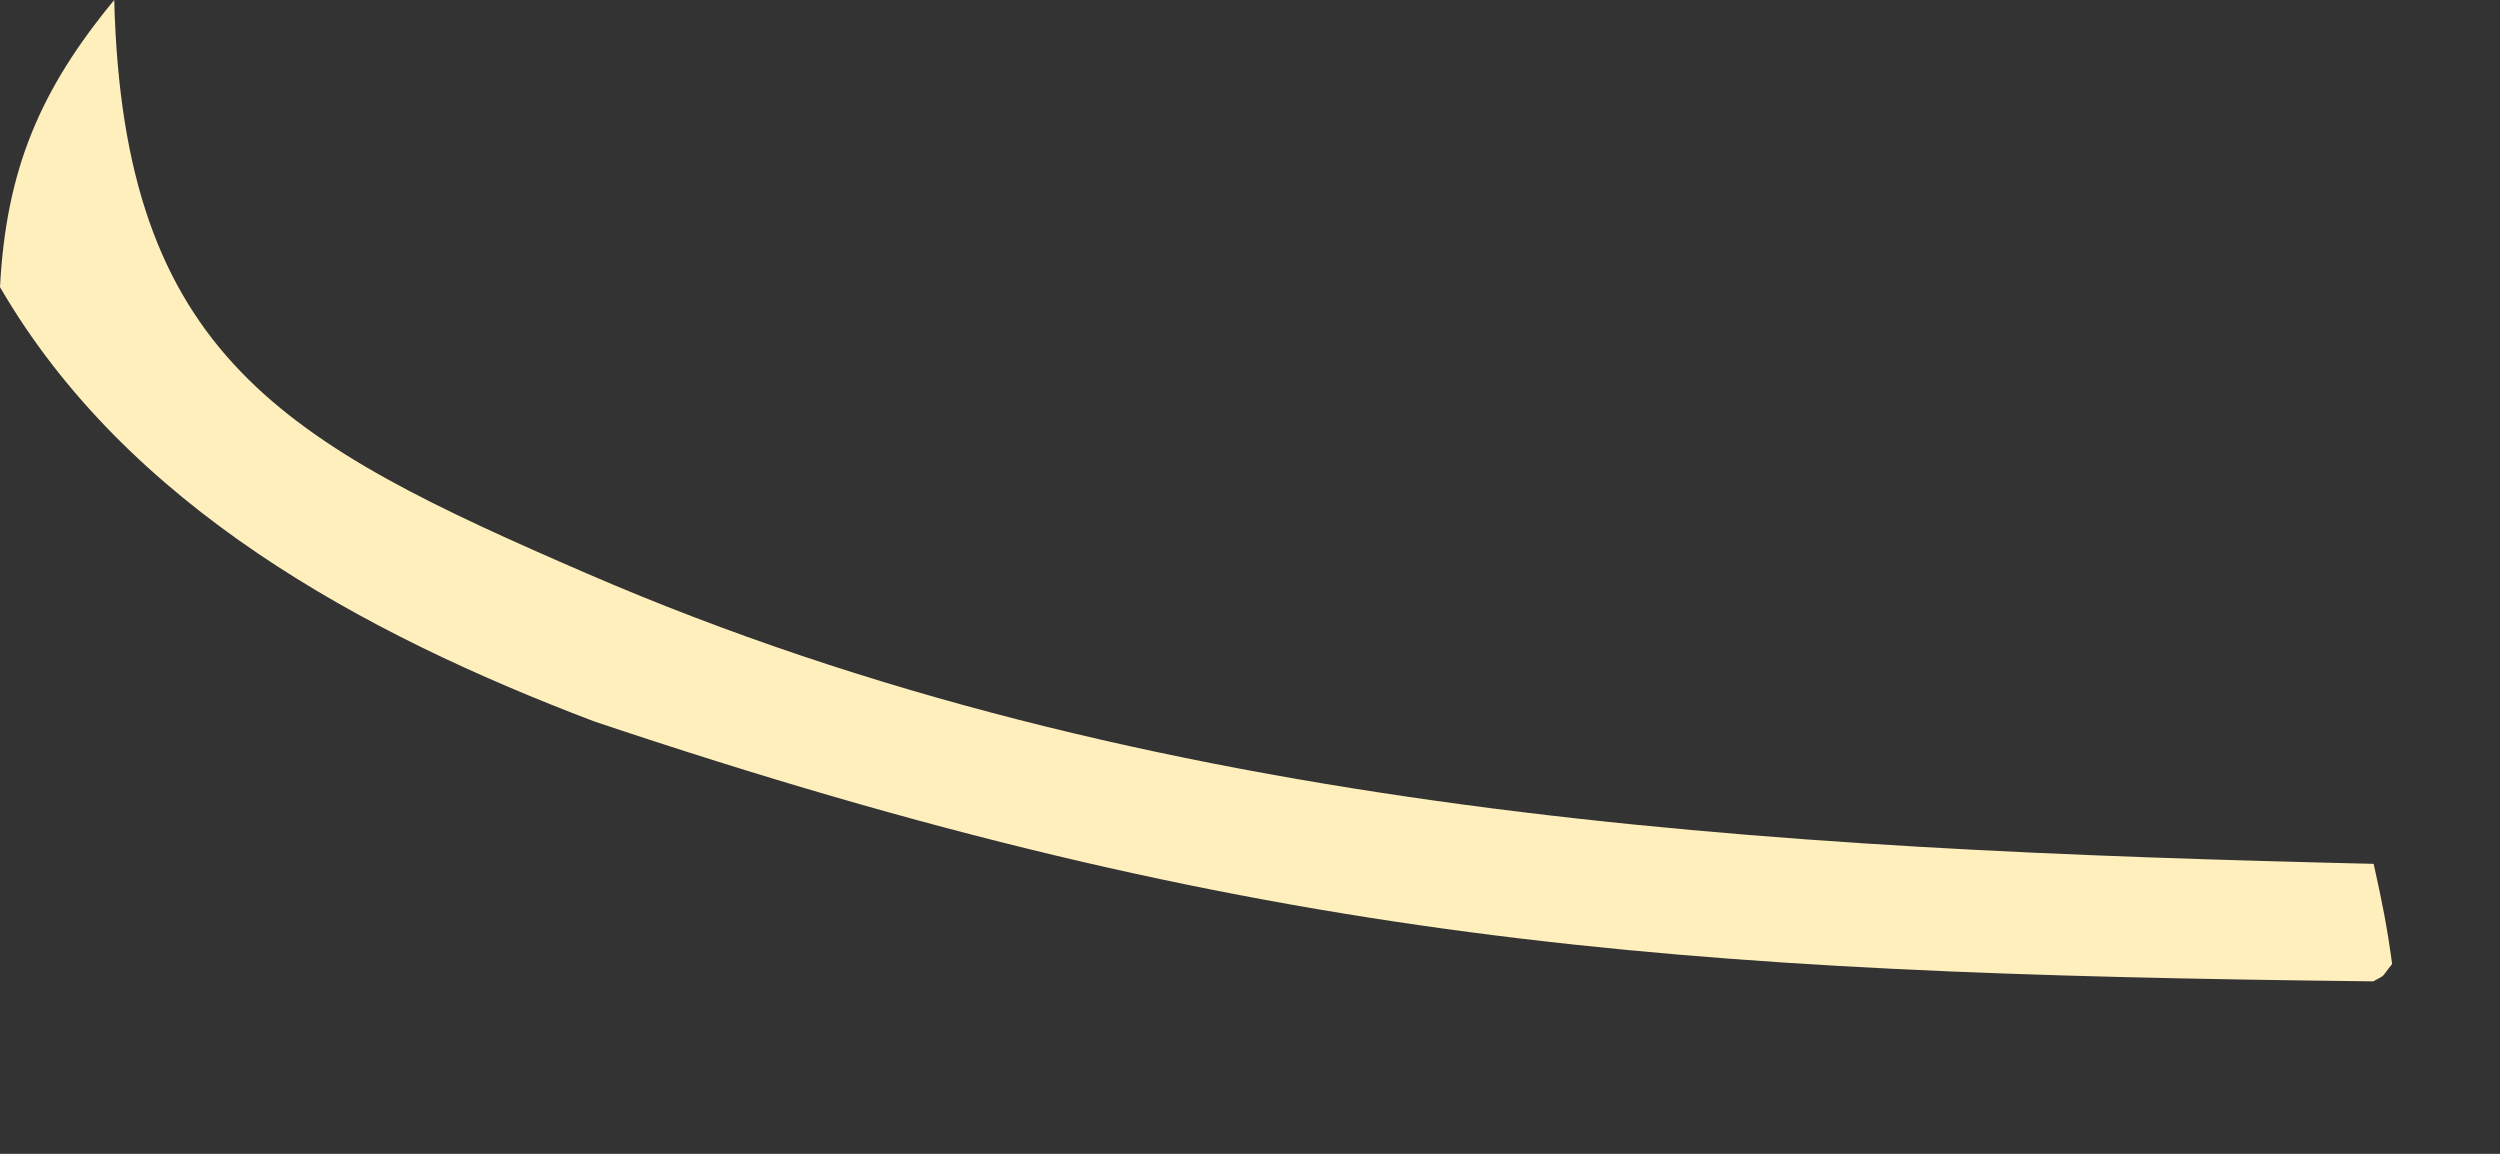
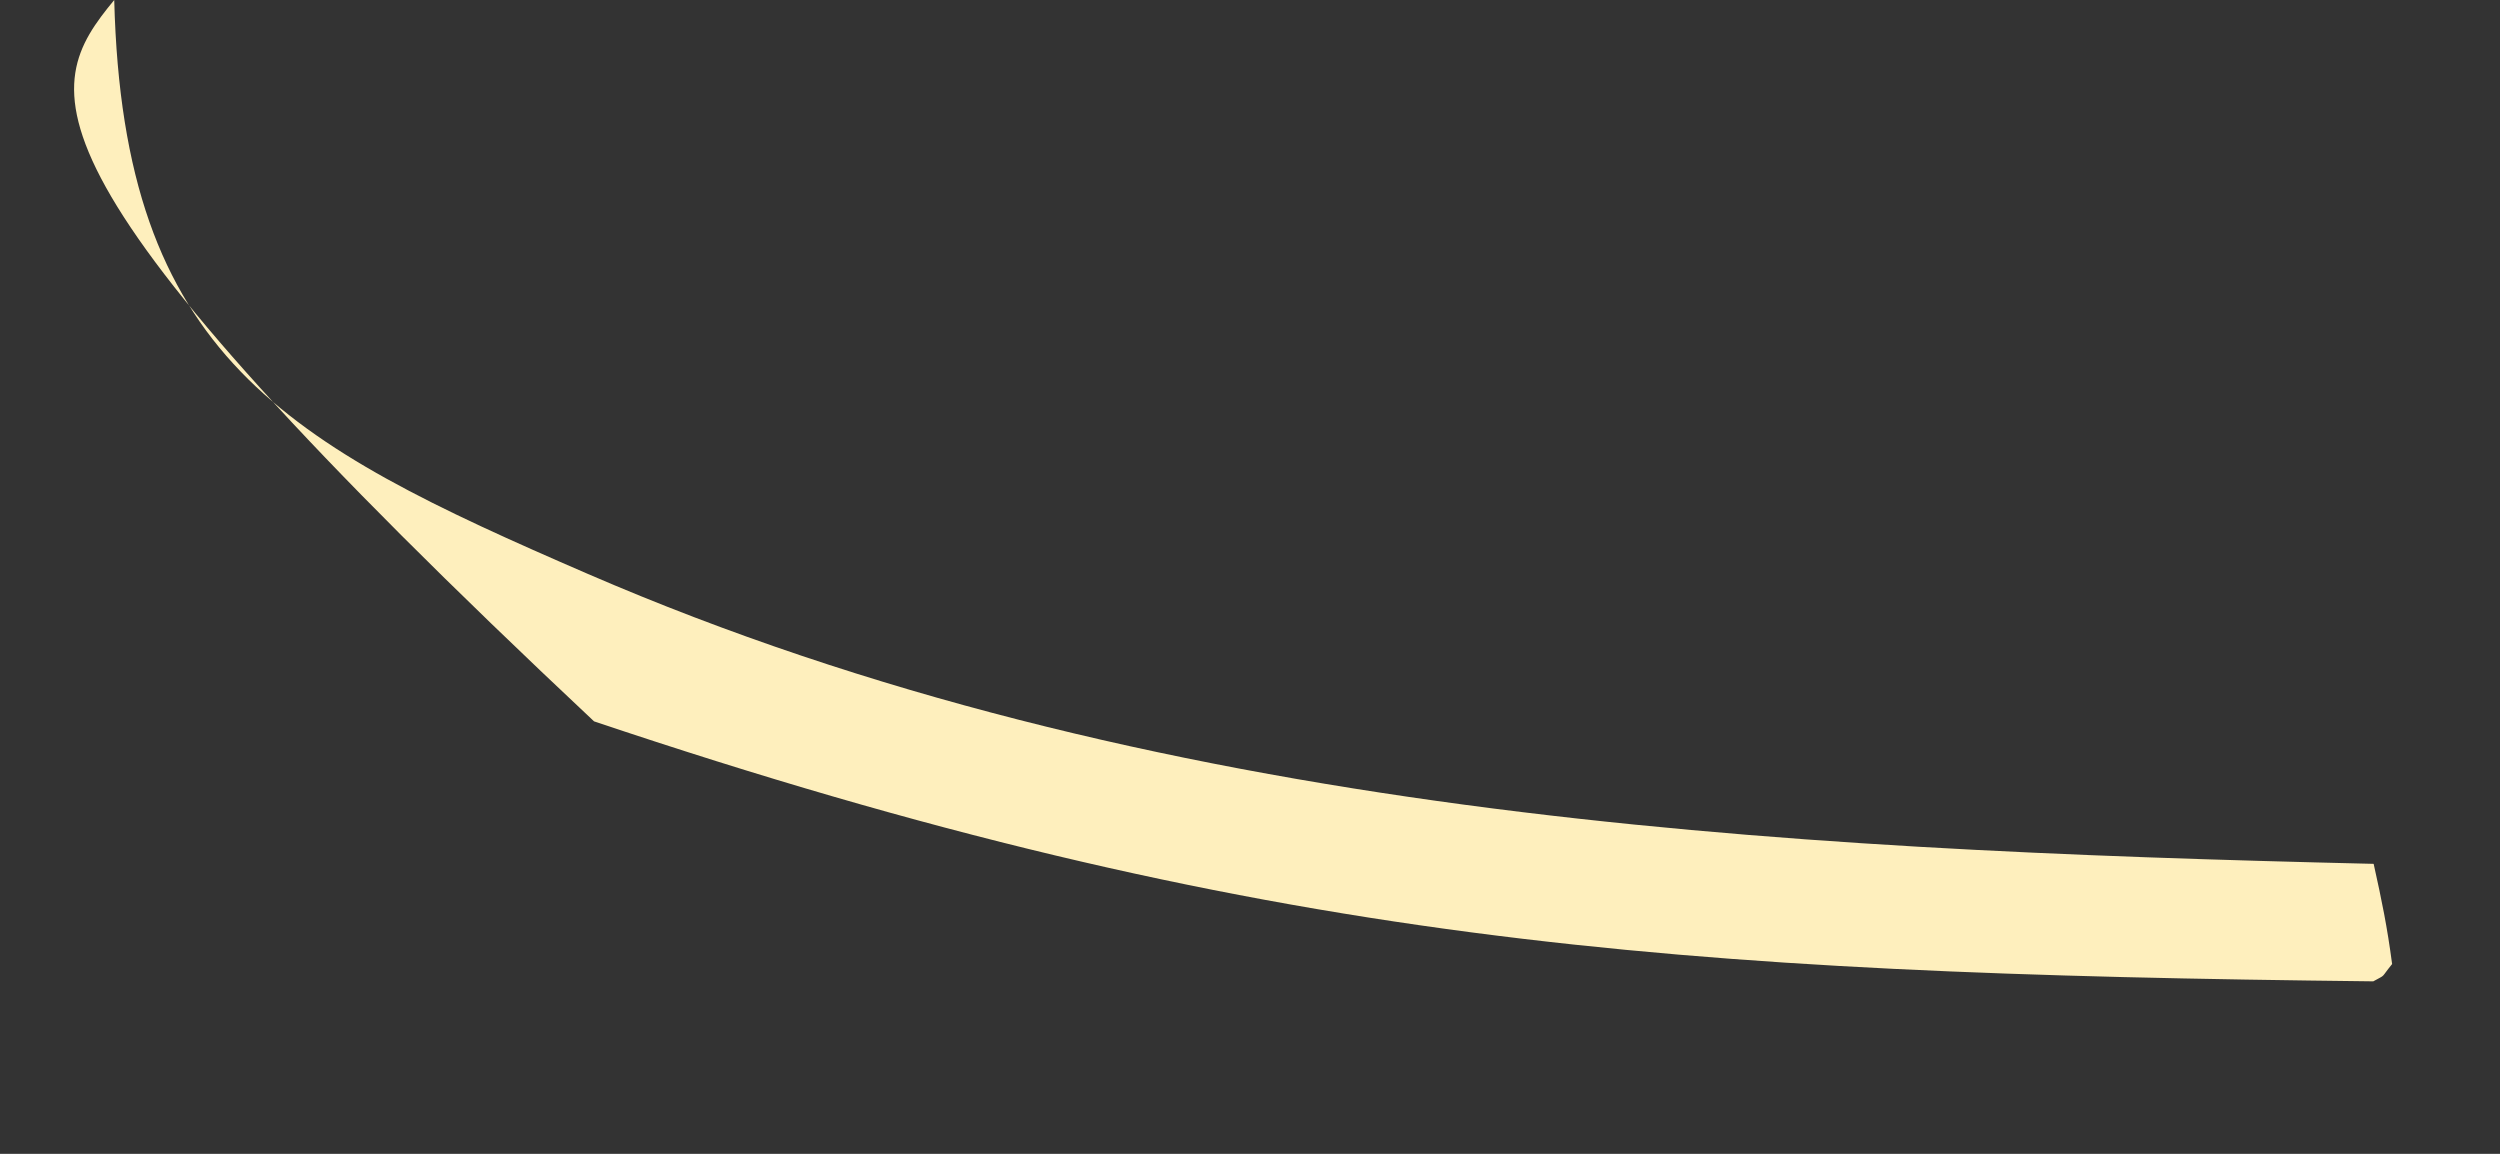
<svg xmlns="http://www.w3.org/2000/svg" fill="none" height="100%" overflow="visible" preserveAspectRatio="none" style="display: block;" viewBox="0 0 13 6" width="100%">
  <rect x="0" y="0" width="13" height="6" fill="#333333" stroke="none" />
-   <path d="M0.594 0C0.641 1.855 1.478 2.301 3.056 2.984C5.982 4.25 9.2 4.418 12.343 4.492C12.386 4.686 12.413 4.817 12.439 5.013C12.375 5.092 12.411 5.064 12.341 5.103C8.704 5.062 6.552 4.915 3.089 3.751C1.882 3.293 0.662 2.632 0 1.493C0.032 0.881 0.209 0.466 0.594 0Z" fill="#FEEFBD" id="Vector" />
+   <path d="M0.594 0C0.641 1.855 1.478 2.301 3.056 2.984C5.982 4.25 9.2 4.418 12.343 4.492C12.386 4.686 12.413 4.817 12.439 5.013C12.375 5.092 12.411 5.064 12.341 5.103C8.704 5.062 6.552 4.915 3.089 3.751C0.032 0.881 0.209 0.466 0.594 0Z" fill="#FEEFBD" id="Vector" />
</svg>